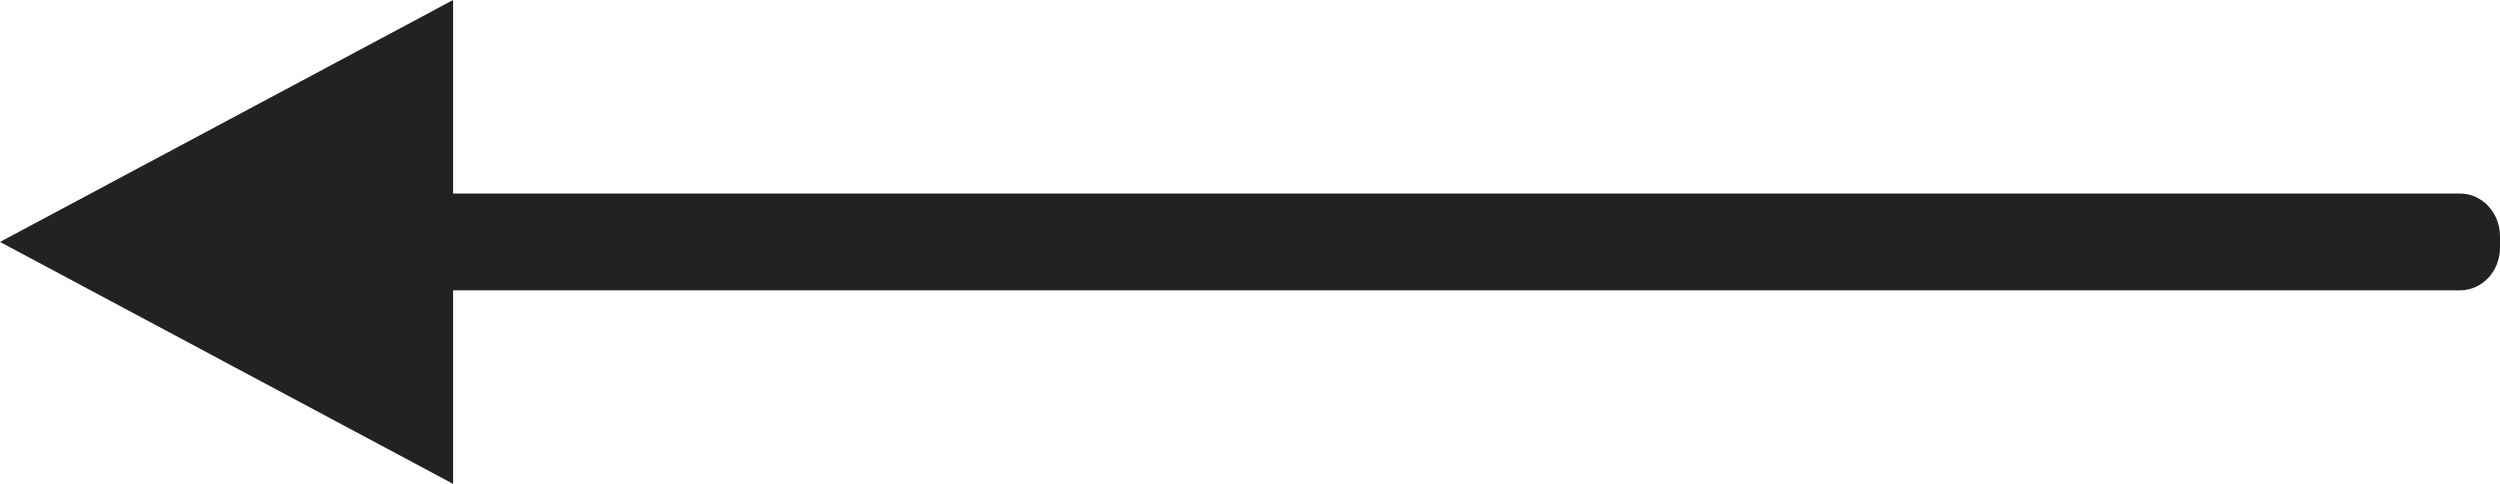
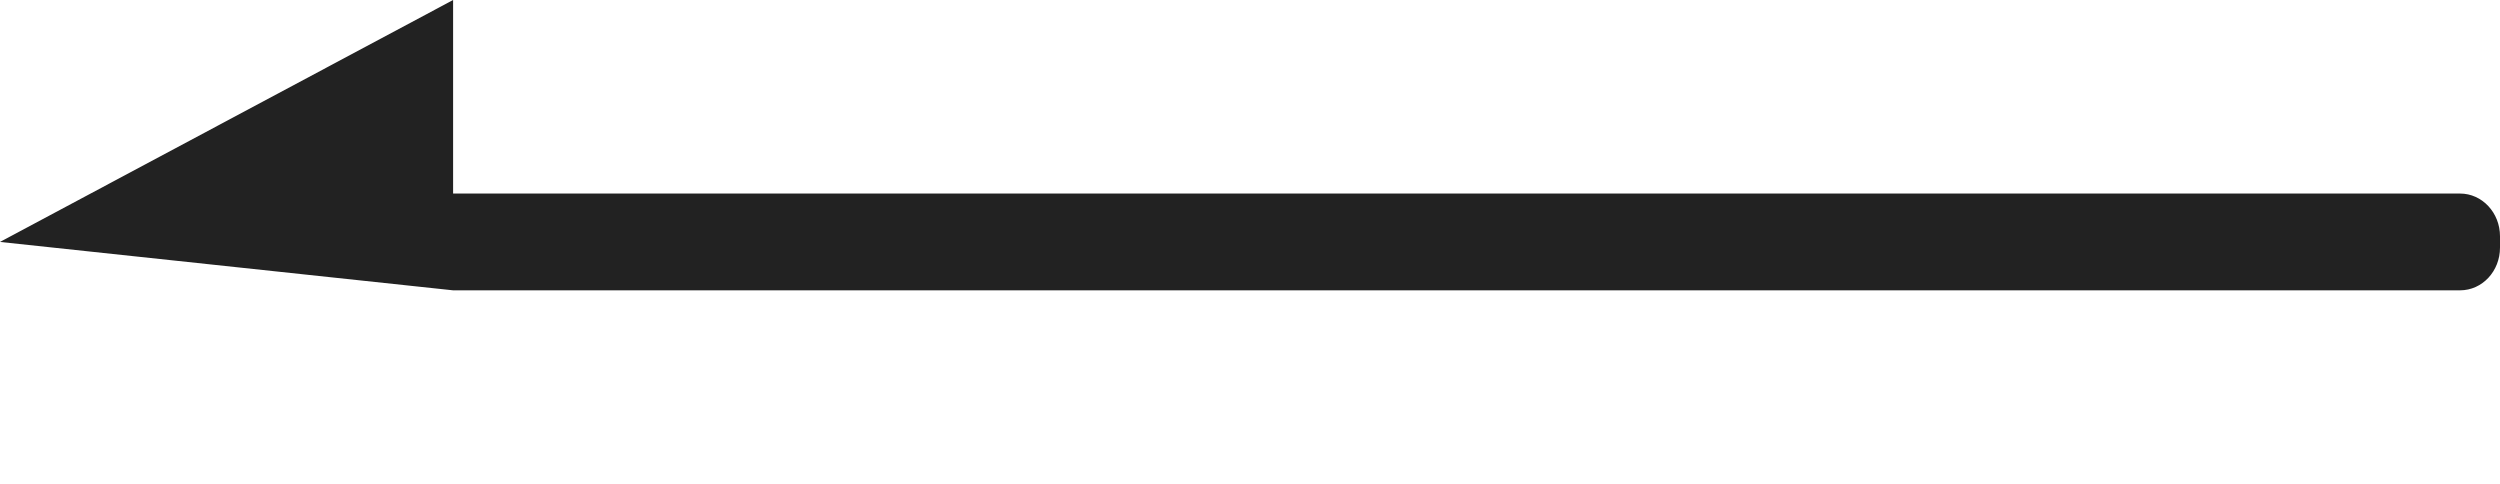
<svg xmlns="http://www.w3.org/2000/svg" width="62px" height="12px" viewBox="0 0 62 12" version="1.1">
  <title>book-slider-larr</title>
  <desc>Created with Sketch.</desc>
  <defs />
  <g id="Page-1" stroke="none" stroke-width="1" fill="none" fill-rule="evenodd">
    <g id="Excel-VBA-Handbook" transform="translate(-321, -3921)" fill="#222222">
      <g id="book-slider" transform="translate(236, 3375)">
-         <path d="M96.237,553.2 L96.237,558 L85,552 L96.237,546 L96.237,550.8 L146.009,550.8 C146.556,550.8 147,551.274 147,551.86 L147,552.14 C147,552.726 146.561,553.2 146.009,553.2 L96.237,553.2 Z" id="book-slider-larr" />
+         <path d="M96.237,553.2 L85,552 L96.237,546 L96.237,550.8 L146.009,550.8 C146.556,550.8 147,551.274 147,551.86 L147,552.14 C147,552.726 146.561,553.2 146.009,553.2 L96.237,553.2 Z" id="book-slider-larr" />
      </g>
    </g>
  </g>
</svg>